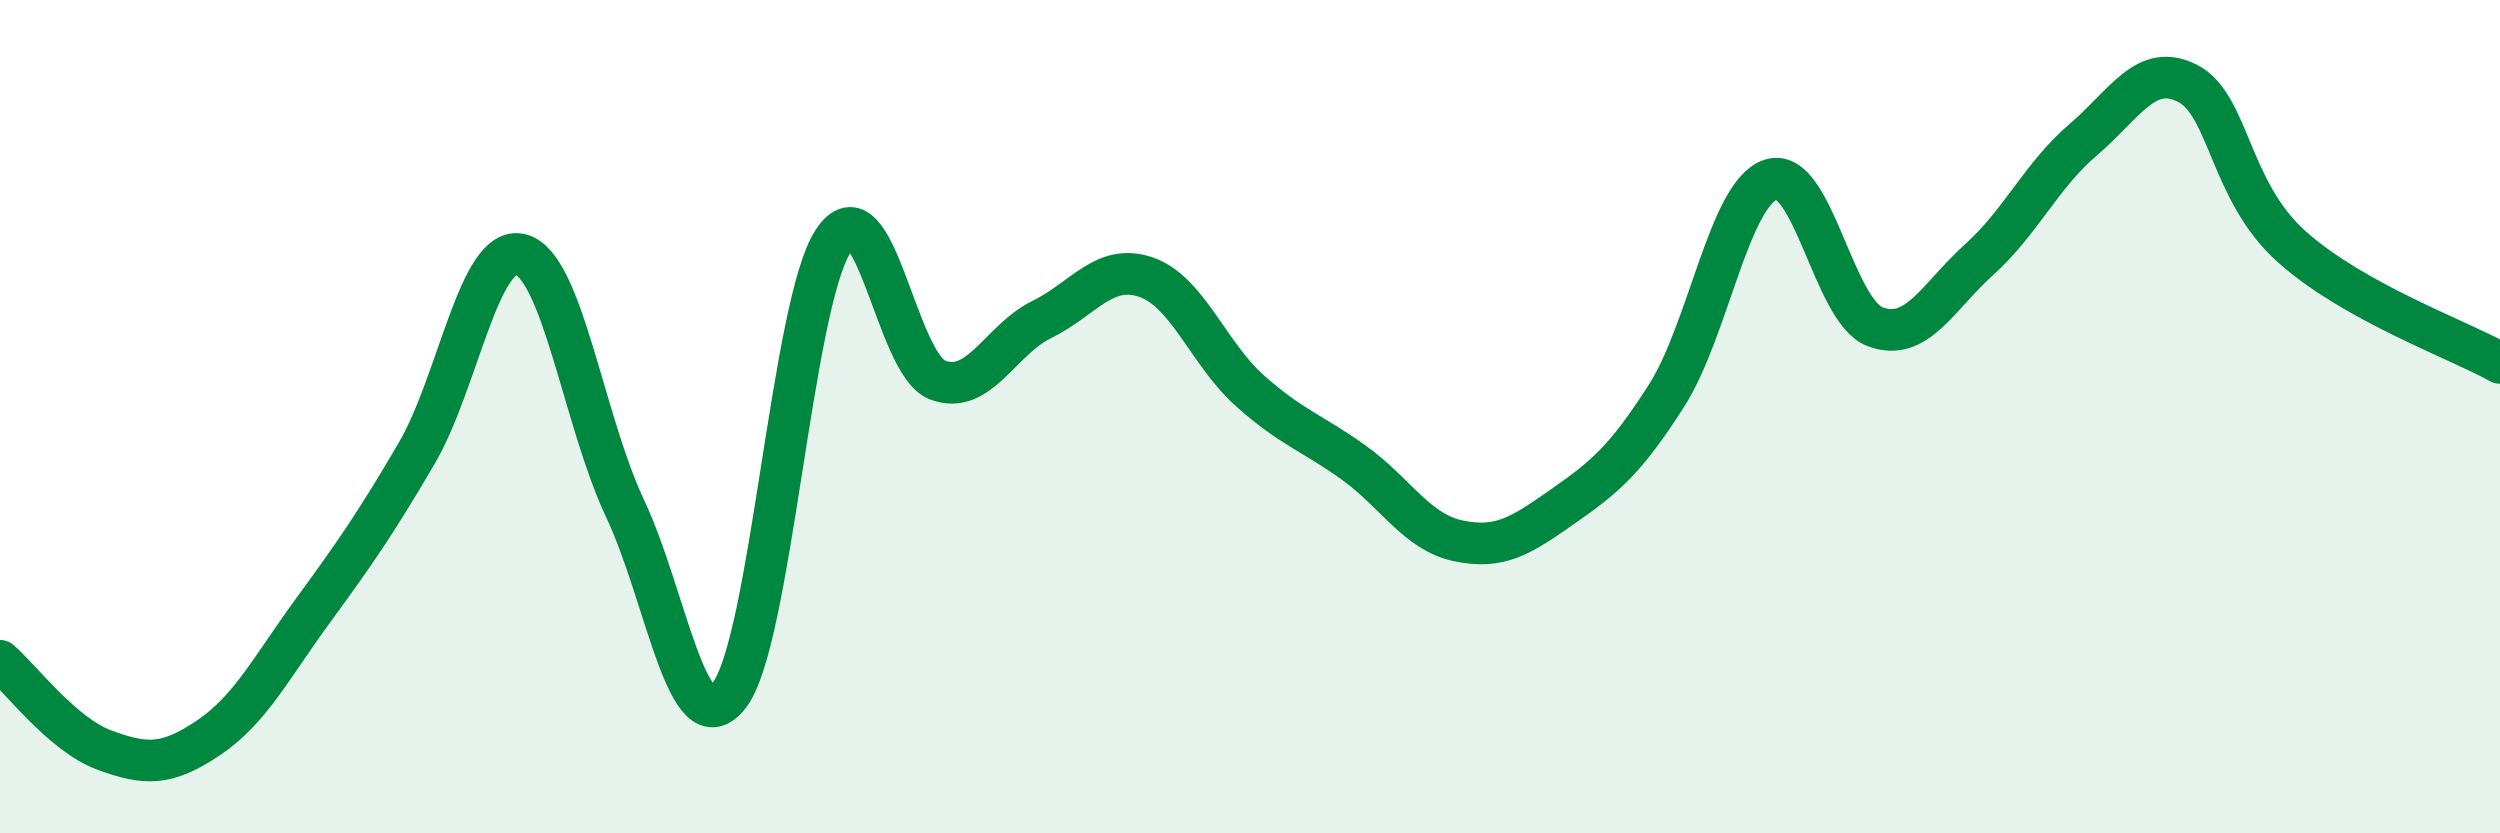
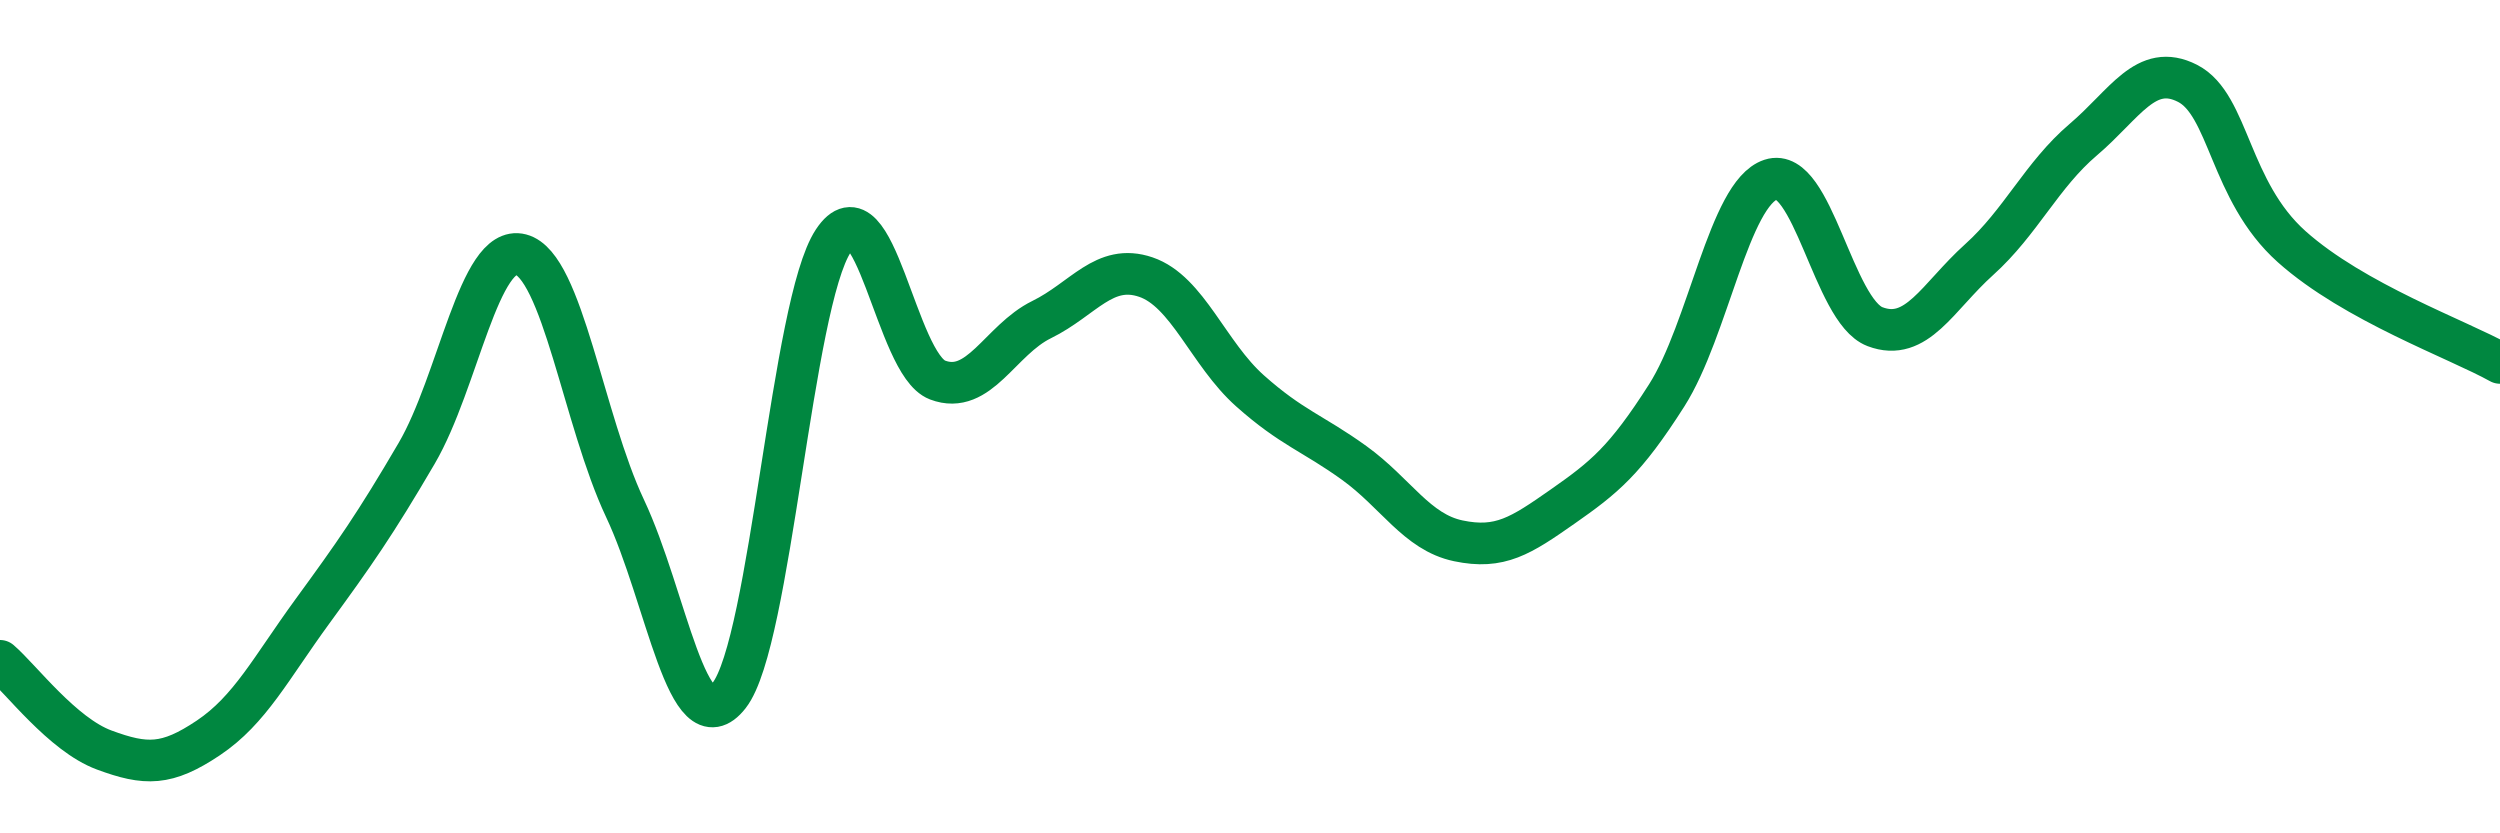
<svg xmlns="http://www.w3.org/2000/svg" width="60" height="20" viewBox="0 0 60 20">
-   <path d="M 0,15.86 C 0.5,16.29 1.5,17.63 2.5,18 C 3.5,18.37 4,18.38 5,17.71 C 6,17.04 6.5,16.04 7.5,14.67 C 8.5,13.3 9,12.59 10,10.88 C 11,9.17 11.5,5.85 12.5,6.11 C 13.5,6.37 14,10.08 15,12.2 C 16,14.32 16.5,17.97 17.5,16.69 C 18.5,15.41 19,7.29 20,5.78 C 21,4.27 21.5,8.74 22.5,9.12 C 23.5,9.5 24,8.16 25,7.67 C 26,7.18 26.5,6.31 27.5,6.65 C 28.5,6.99 29,8.49 30,9.38 C 31,10.27 31.5,10.39 32.5,11.11 C 33.5,11.83 34,12.77 35,12.98 C 36,13.19 36.5,12.86 37.5,12.16 C 38.5,11.46 39,11.06 40,9.49 C 41,7.92 41.5,4.64 42.5,4.31 C 43.5,3.98 44,7.46 45,7.84 C 46,8.22 46.5,7.13 47.5,6.23 C 48.5,5.33 49,4.2 50,3.35 C 51,2.5 51.5,1.49 52.5,2 C 53.5,2.51 53.5,4.58 55,5.92 C 56.5,7.26 59,8.15 60,8.71L60 20L0 20Z" fill="#008740" opacity="0.1" stroke-linecap="round" stroke-linejoin="round" />
  <path d="M 0,15.86 C 0.5,16.29 1.5,17.63 2.5,18 C 3.5,18.37 4,18.38 5,17.71 C 6,17.04 6.5,16.04 7.5,14.67 C 8.5,13.3 9,12.59 10,10.88 C 11,9.17 11.5,5.85 12.5,6.11 C 13.5,6.37 14,10.08 15,12.2 C 16,14.32 16.5,17.97 17.5,16.69 C 18.5,15.41 19,7.29 20,5.78 C 21,4.27 21.5,8.74 22.5,9.12 C 23.5,9.5 24,8.16 25,7.67 C 26,7.18 26.5,6.31 27.5,6.65 C 28.5,6.99 29,8.49 30,9.38 C 31,10.27 31.5,10.39 32.5,11.11 C 33.5,11.83 34,12.77 35,12.98 C 36,13.19 36.5,12.86 37.5,12.16 C 38.5,11.46 39,11.06 40,9.49 C 41,7.92 41.5,4.64 42.5,4.31 C 43.5,3.98 44,7.46 45,7.84 C 46,8.22 46.5,7.13 47.5,6.23 C 48.5,5.33 49,4.2 50,3.35 C 51,2.5 51.5,1.49 52.5,2 C 53.5,2.51 53.5,4.58 55,5.92 C 56.5,7.26 59,8.15 60,8.71" stroke="#008740" stroke-width="1" fill="none" stroke-linecap="round" stroke-linejoin="round" />
</svg>